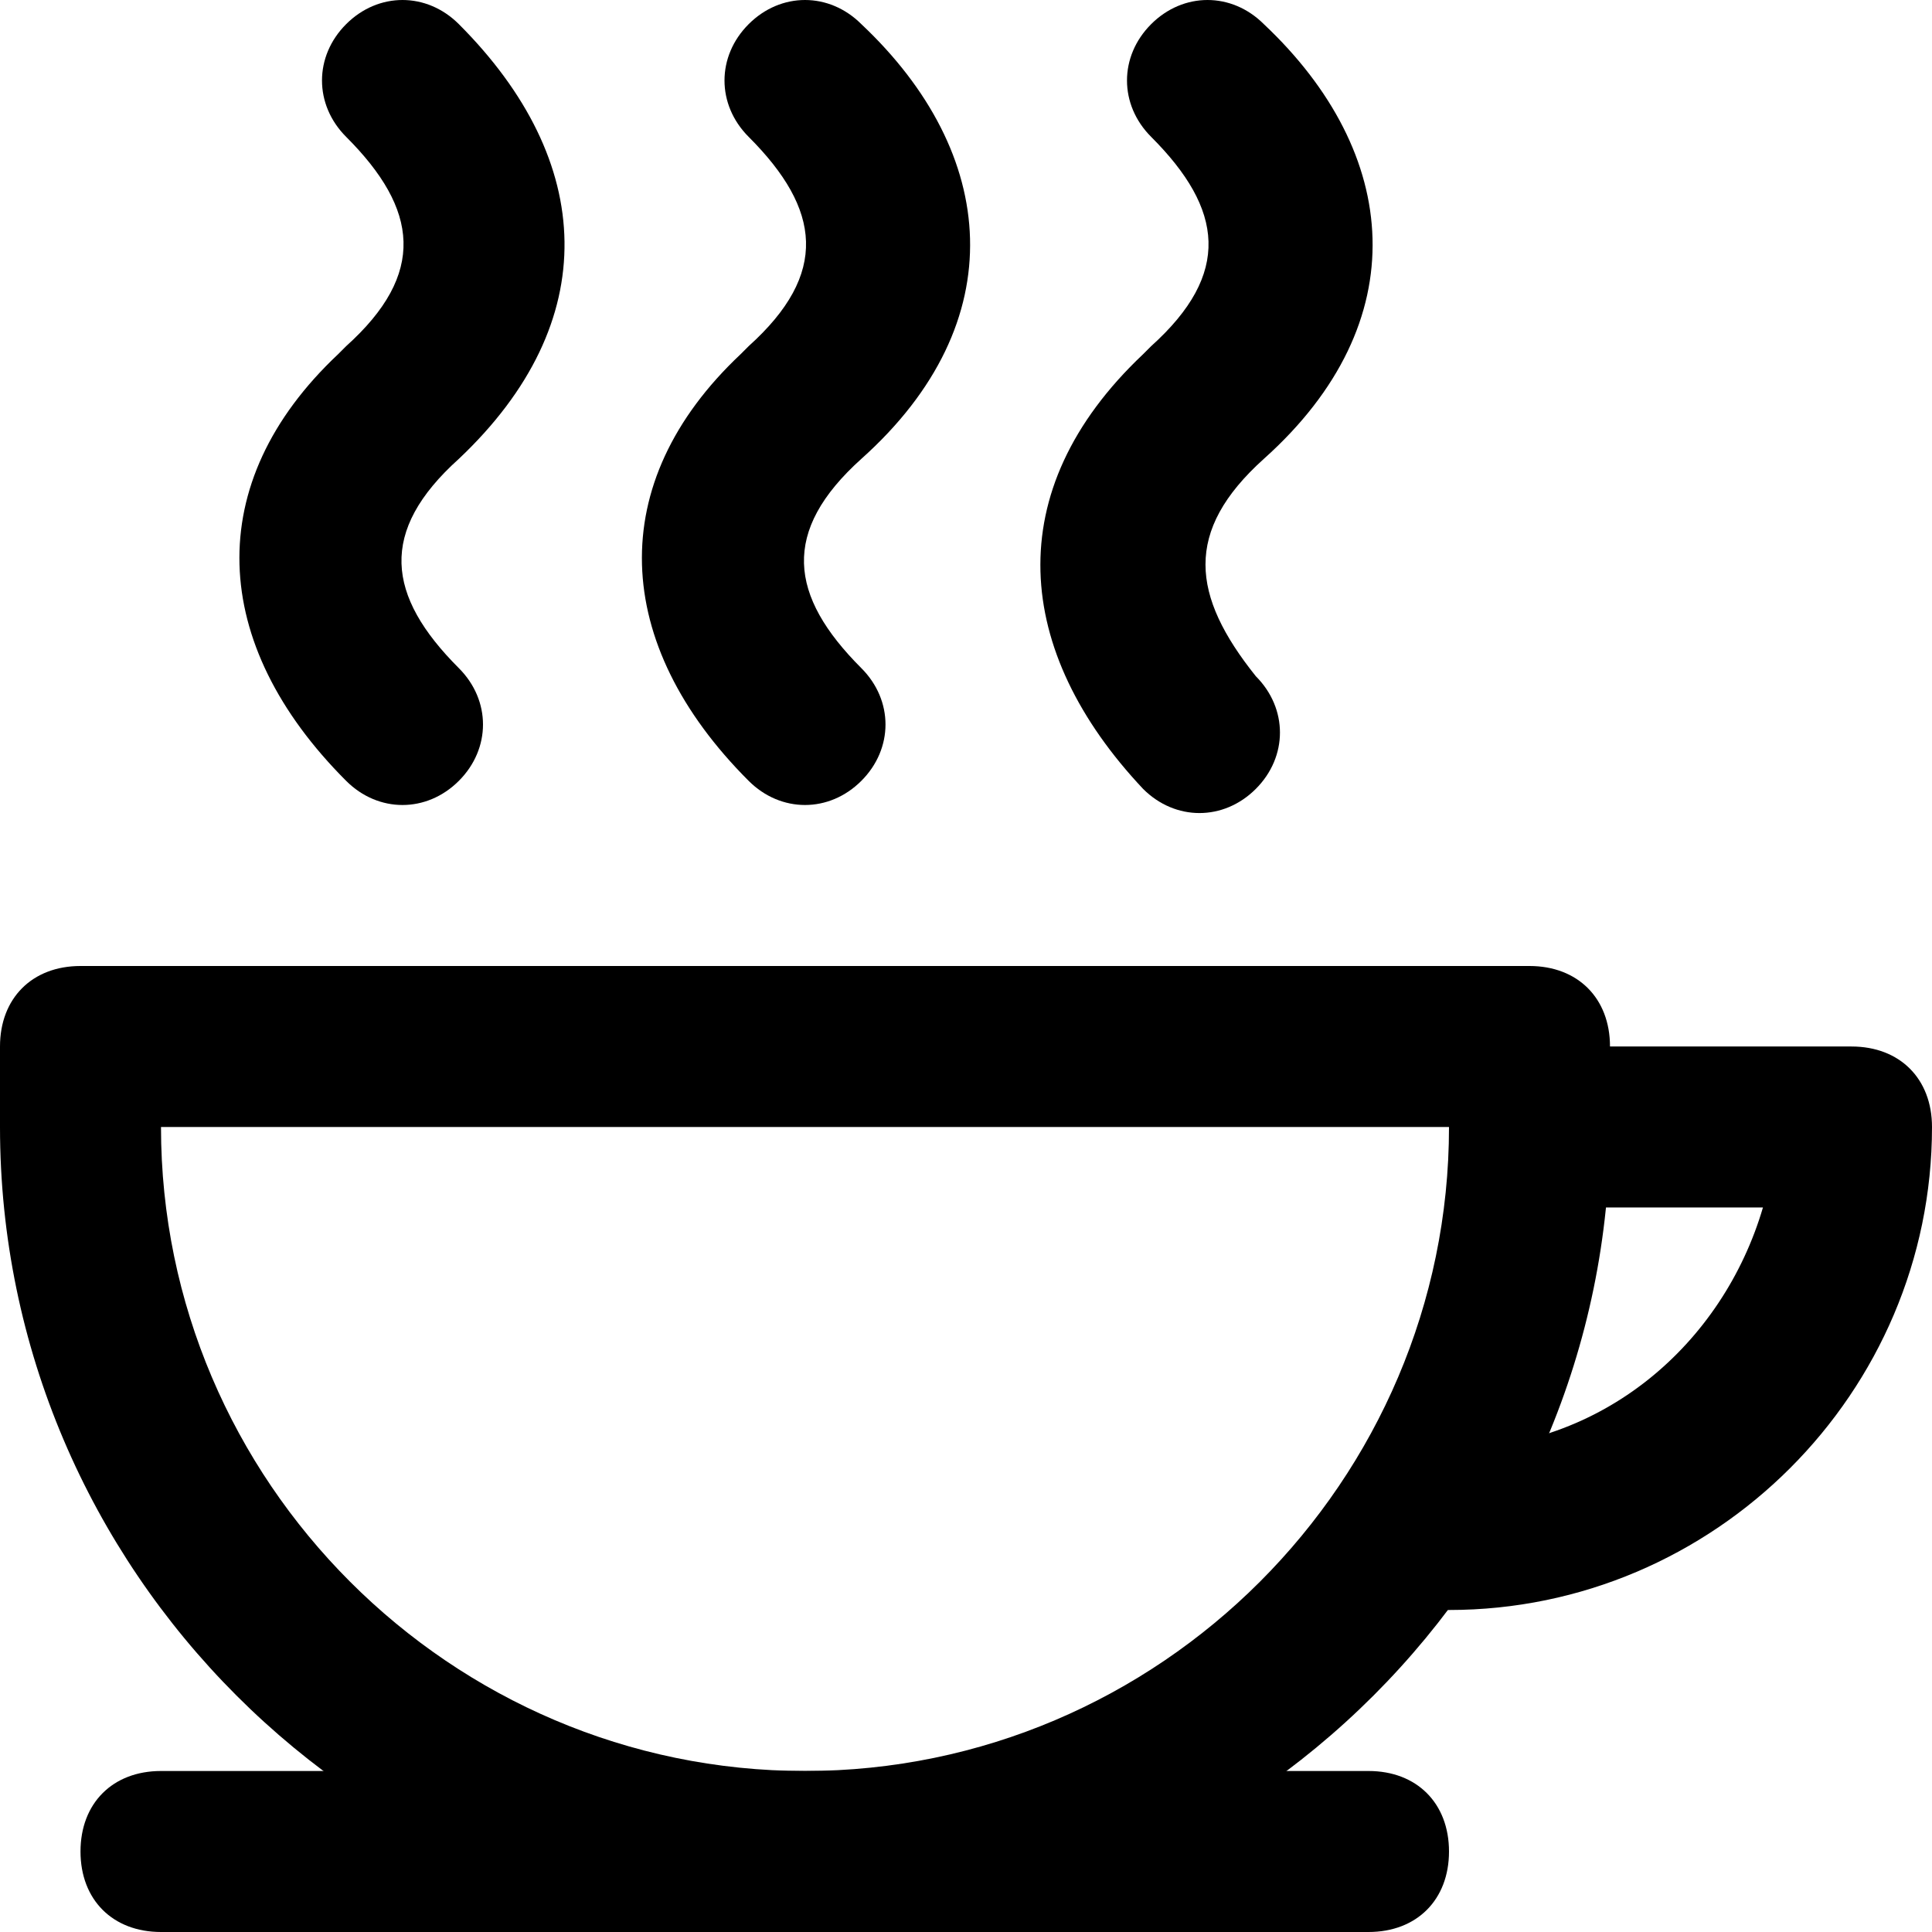
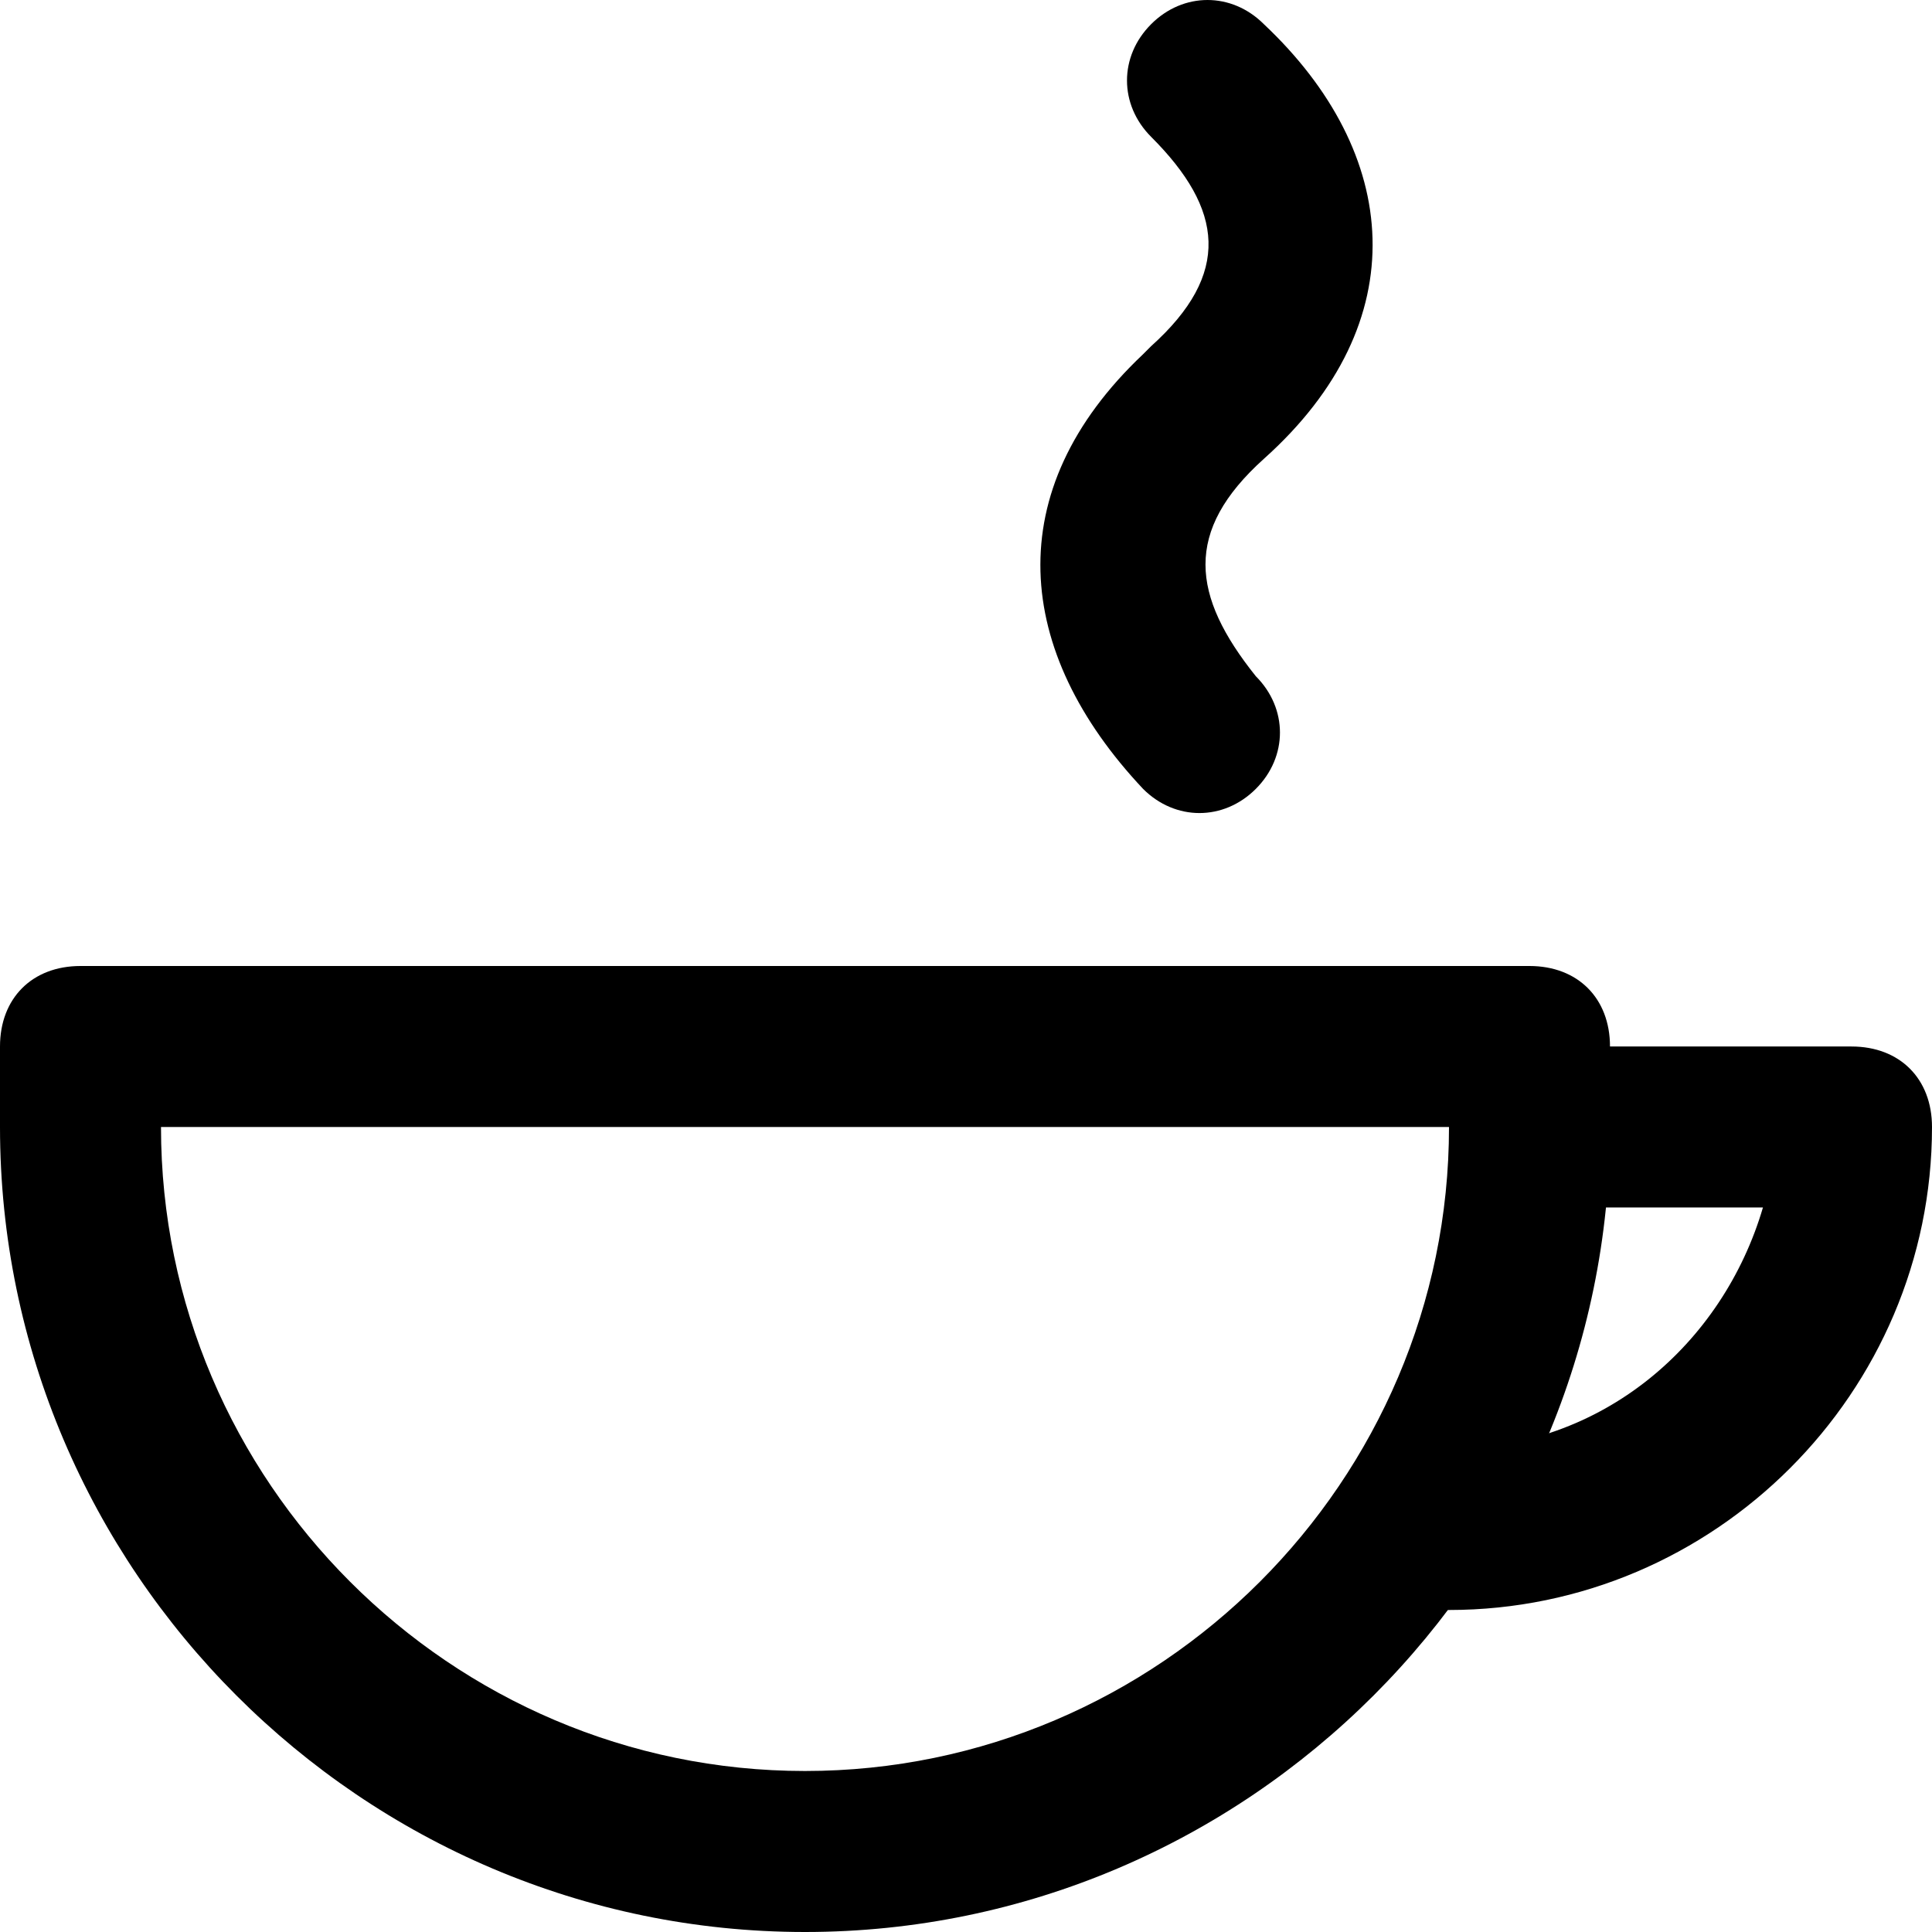
<svg xmlns="http://www.w3.org/2000/svg" fill="#000000" height="800px" width="800px" version="1.1" id="Layer_1" viewBox="0 0 512 512" xml:space="preserve">
  <g>
    <g>
      <path d="M405.333,256h-384C8.533,256,0,264.533,0,277.333v21.333C0,416,96,512,213.333,512s213.333-96,213.333-213.333v-21.333    C426.667,264.533,418.133,256,405.333,256z M213.333,469.333c-93.867,0-170.667-76.8-170.667-170.667H384    C384,392.533,307.2,469.333,213.333,469.333z" />
    </g>
  </g>
  <g>
    <g>
      <path d="M490.667,277.333h-85.333c-12.8,0-21.333,8.533-21.333,21.333c0,12.8,8.533,21.333,21.333,21.333H467.2    c-10.667,36.267-42.667,64-83.2,64c-12.8,0-21.333,8.533-21.333,21.333c0,12.8,8.533,21.333,21.333,21.333    c70.4,0,128-57.6,128-128C512,285.867,503.467,277.333,490.667,277.333z" />
    </g>
  </g>
  <g>
    <g>
-       <path d="M362.667,469.333h-320c-12.8,0-21.333,8.533-21.333,21.333S29.867,512,42.667,512h320c12.8,0,21.333-8.533,21.333-21.333    S375.467,469.333,362.667,469.333z" />
-     </g>
+       </g>
  </g>
  <g>
    <g>
-       <path d="M121.6,121.6c38.4-36.267,36.267-78.933,0-115.2c-8.533-8.533-21.333-8.533-29.867,0c-8.533,8.533-8.533,21.333,0,29.867    c19.2,19.2,21.333,36.267,0,55.467c0,0,0,0-2.133,2.133c-36.267,34.133-34.133,76.8,2.133,113.067    c8.533,8.533,21.333,8.533,29.867,0c8.533-8.533,8.533-21.333,0-29.867C102.4,157.867,100.267,140.8,121.6,121.6z" />
-     </g>
+       </g>
  </g>
  <g>
    <g>
-       <path d="M228.267,121.6c40.533-36.267,36.267-81.067,0-115.2c-8.533-8.533-21.333-8.533-29.867,0    c-8.533,8.533-8.533,21.333,0,29.867c19.2,19.2,21.333,36.267,0,55.467c0,0,0,0-2.133,2.133    C160,128,162.133,170.667,198.4,206.933c8.533,8.533,21.333,8.533,29.867,0s8.533-21.333,0-29.867    C209.067,157.867,206.933,140.8,228.267,121.6z" />
-     </g>
+       </g>
  </g>
  <g>
    <g>
      <path d="M334.933,121.6c40.533-36.267,36.267-81.067,0-115.2c-8.533-8.533-21.333-8.533-29.867,0    c-8.533,8.533-8.533,21.333,0,29.867c19.2,19.2,21.333,36.267,0,55.467c0,0,0,0-2.133,2.133c-38.4,36.267-34.133,78.933,0,115.2    c8.533,8.533,21.333,8.533,29.867,0s8.533-21.333,0-29.867C315.733,157.867,313.6,140.8,334.933,121.6z" />
    </g>
  </g>
</svg>